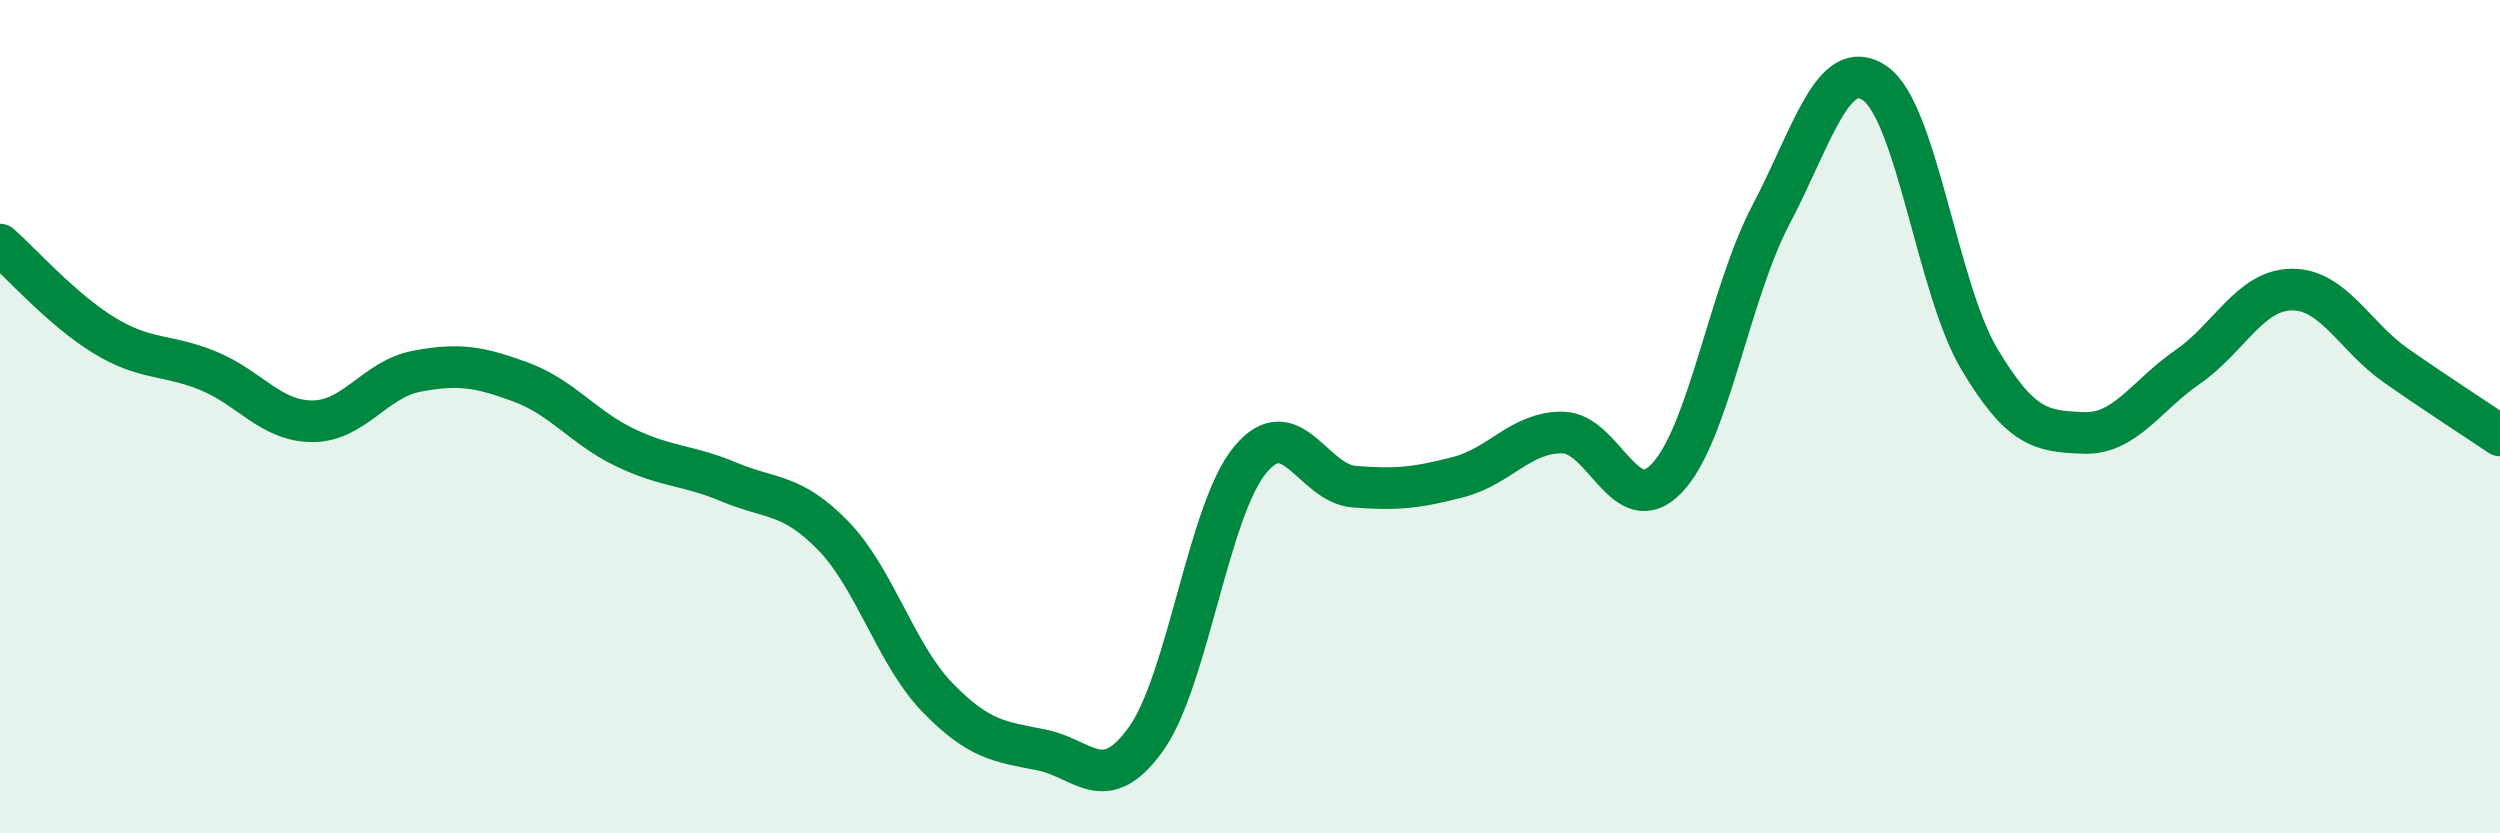
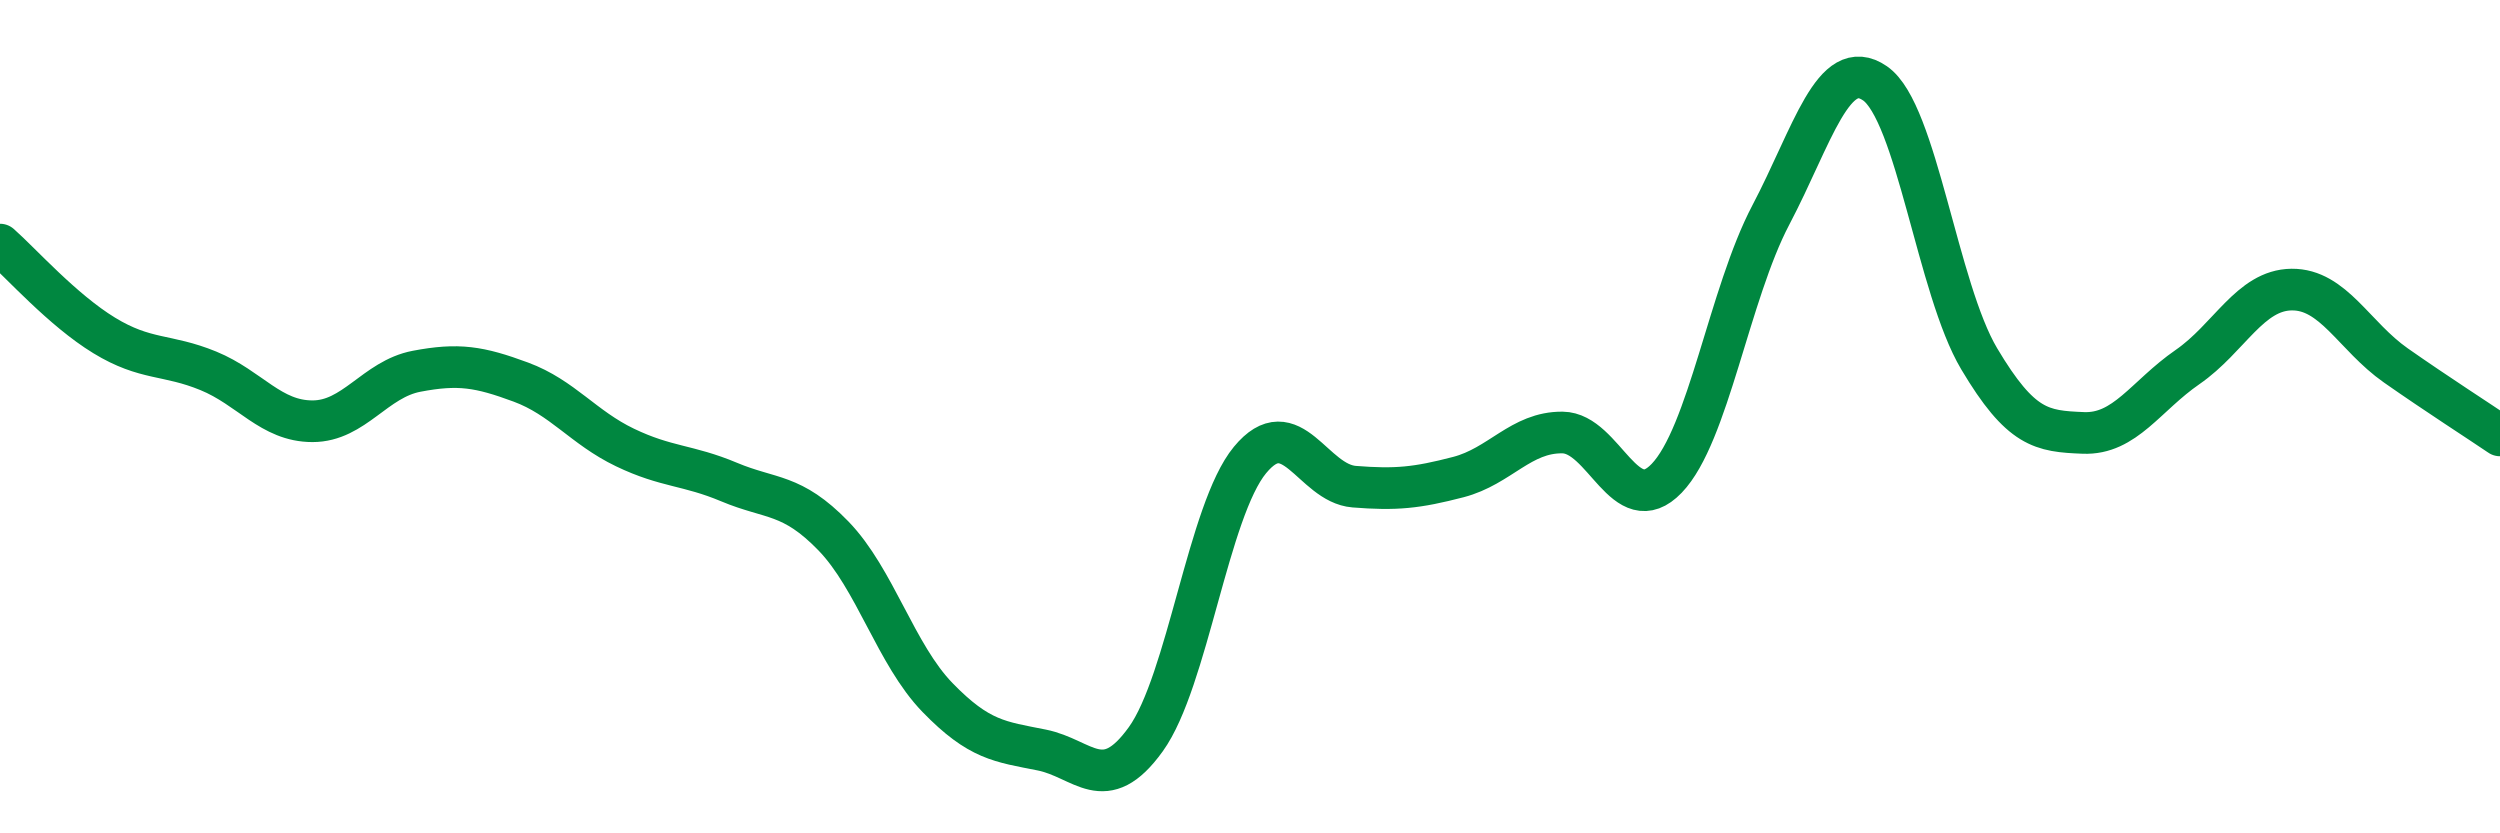
<svg xmlns="http://www.w3.org/2000/svg" width="60" height="20" viewBox="0 0 60 20">
-   <path d="M 0,5.87 C 0.5,6.31 1.5,7.44 2.5,8.05 C 3.5,8.66 4,8.49 5,8.9 C 6,9.31 6.5,10.11 7.5,10.11 C 8.5,10.11 9,9.1 10,8.91 C 11,8.72 11.5,8.8 12.5,9.17 C 13.5,9.54 14,10.26 15,10.74 C 16,11.22 16.5,11.15 17.5,11.57 C 18.5,11.99 19,11.83 20,12.86 C 21,13.89 21.5,15.71 22.5,16.74 C 23.5,17.77 24,17.8 25,18 C 26,18.2 26.5,19.13 27.5,17.74 C 28.5,16.35 29,12.25 30,11.04 C 31,9.83 31.5,11.6 32.5,11.68 C 33.5,11.76 34,11.71 35,11.45 C 36,11.19 36.5,10.37 37.5,10.38 C 38.5,10.39 39,12.52 40,11.48 C 41,10.44 41.5,7.06 42.5,5.16 C 43.5,3.26 44,1.31 45,2 C 46,2.69 46.5,6.93 47.5,8.61 C 48.5,10.29 49,10.35 50,10.39 C 51,10.43 51.5,9.5 52.5,8.81 C 53.5,8.12 54,6.96 55,6.95 C 56,6.94 56.5,8.07 57.5,8.77 C 58.5,9.47 59.5,10.11 60,10.45L60 20L0 20Z" fill="#008740" opacity="0.1" stroke-linecap="round" stroke-linejoin="round" />
  <path d="M 0,5.87 C 0.5,6.31 1.5,7.44 2.5,8.05 C 3.5,8.66 4,8.49 5,8.9 C 6,9.31 6.5,10.11 7.5,10.11 C 8.5,10.11 9,9.1 10,8.91 C 11,8.72 11.5,8.8 12.5,9.17 C 13.5,9.54 14,10.26 15,10.74 C 16,11.22 16.5,11.15 17.5,11.57 C 18.5,11.99 19,11.83 20,12.86 C 21,13.89 21.5,15.71 22.5,16.74 C 23.5,17.77 24,17.8 25,18 C 26,18.2 26.5,19.13 27.5,17.74 C 28.5,16.35 29,12.25 30,11.04 C 31,9.83 31.5,11.6 32.5,11.68 C 33.5,11.76 34,11.71 35,11.45 C 36,11.19 36.5,10.37 37.5,10.38 C 38.5,10.39 39,12.52 40,11.48 C 41,10.44 41.5,7.06 42.5,5.16 C 43.5,3.26 44,1.31 45,2 C 46,2.69 46.5,6.93 47.5,8.61 C 48.5,10.29 49,10.35 50,10.39 C 51,10.43 51.5,9.5 52.5,8.81 C 53.5,8.12 54,6.96 55,6.95 C 56,6.94 56.5,8.07 57.5,8.77 C 58.5,9.47 59.5,10.11 60,10.45" stroke="#008740" stroke-width="1" fill="none" stroke-linecap="round" stroke-linejoin="round" />
</svg>